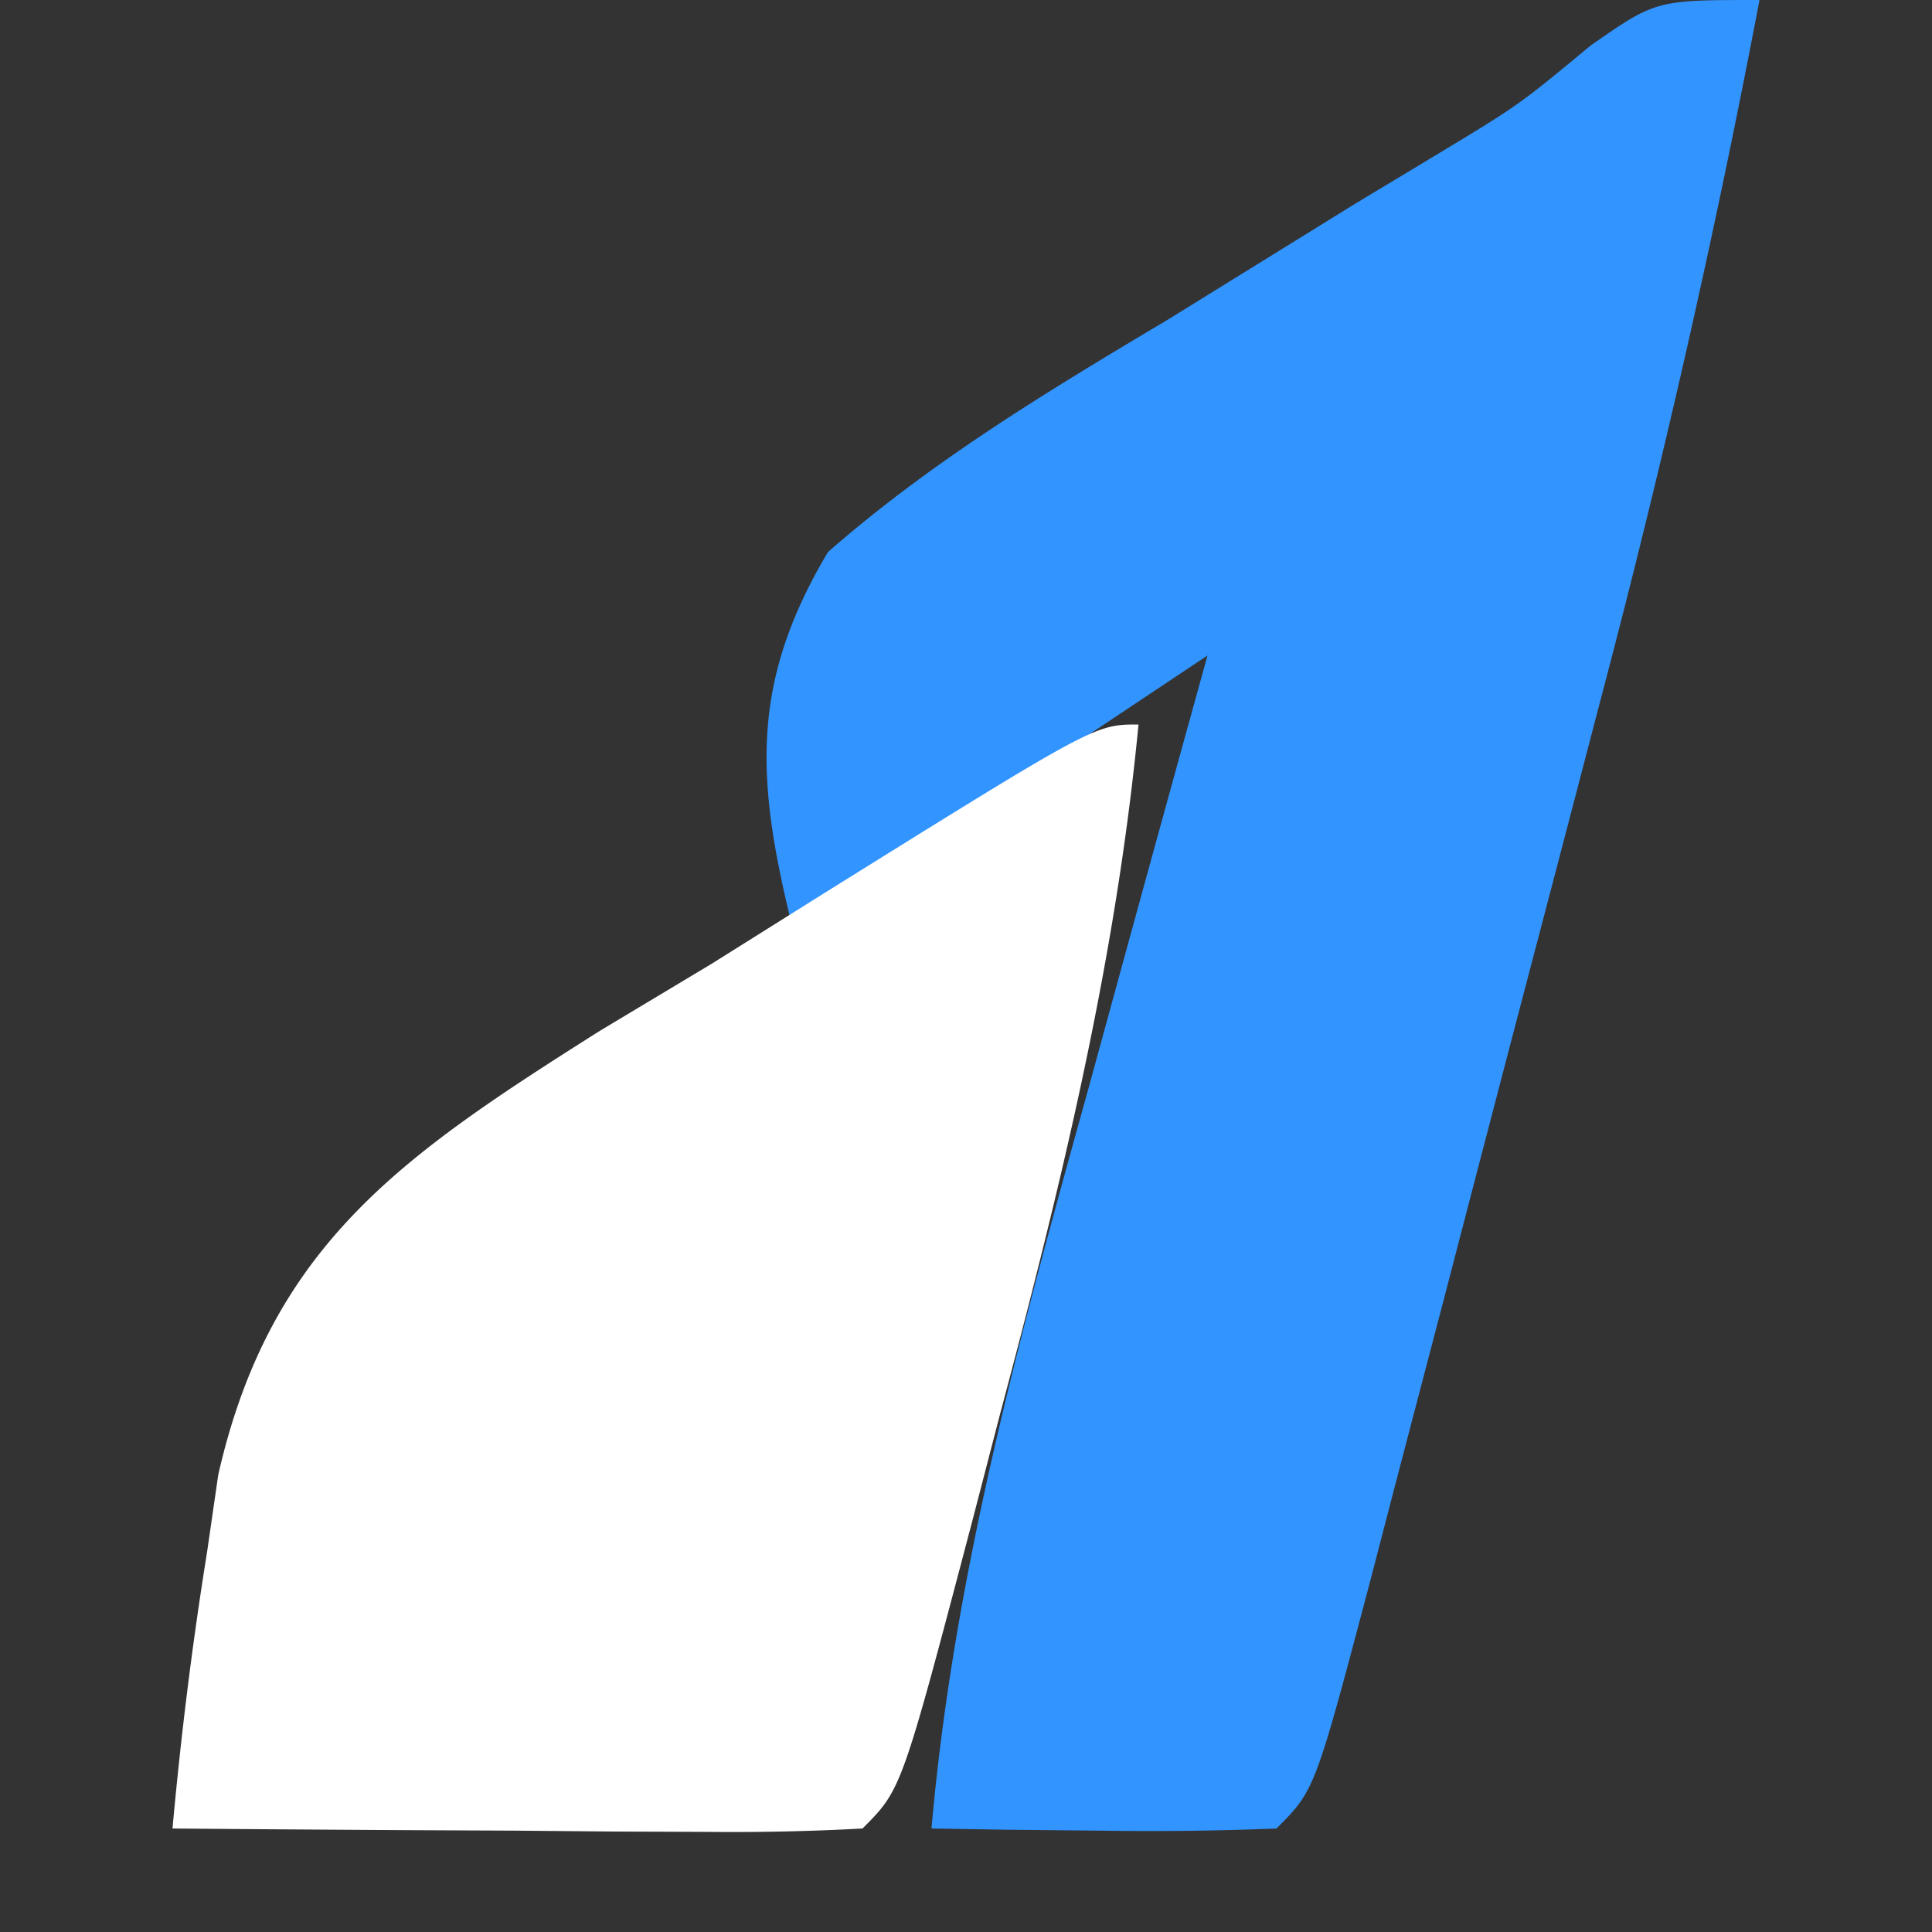
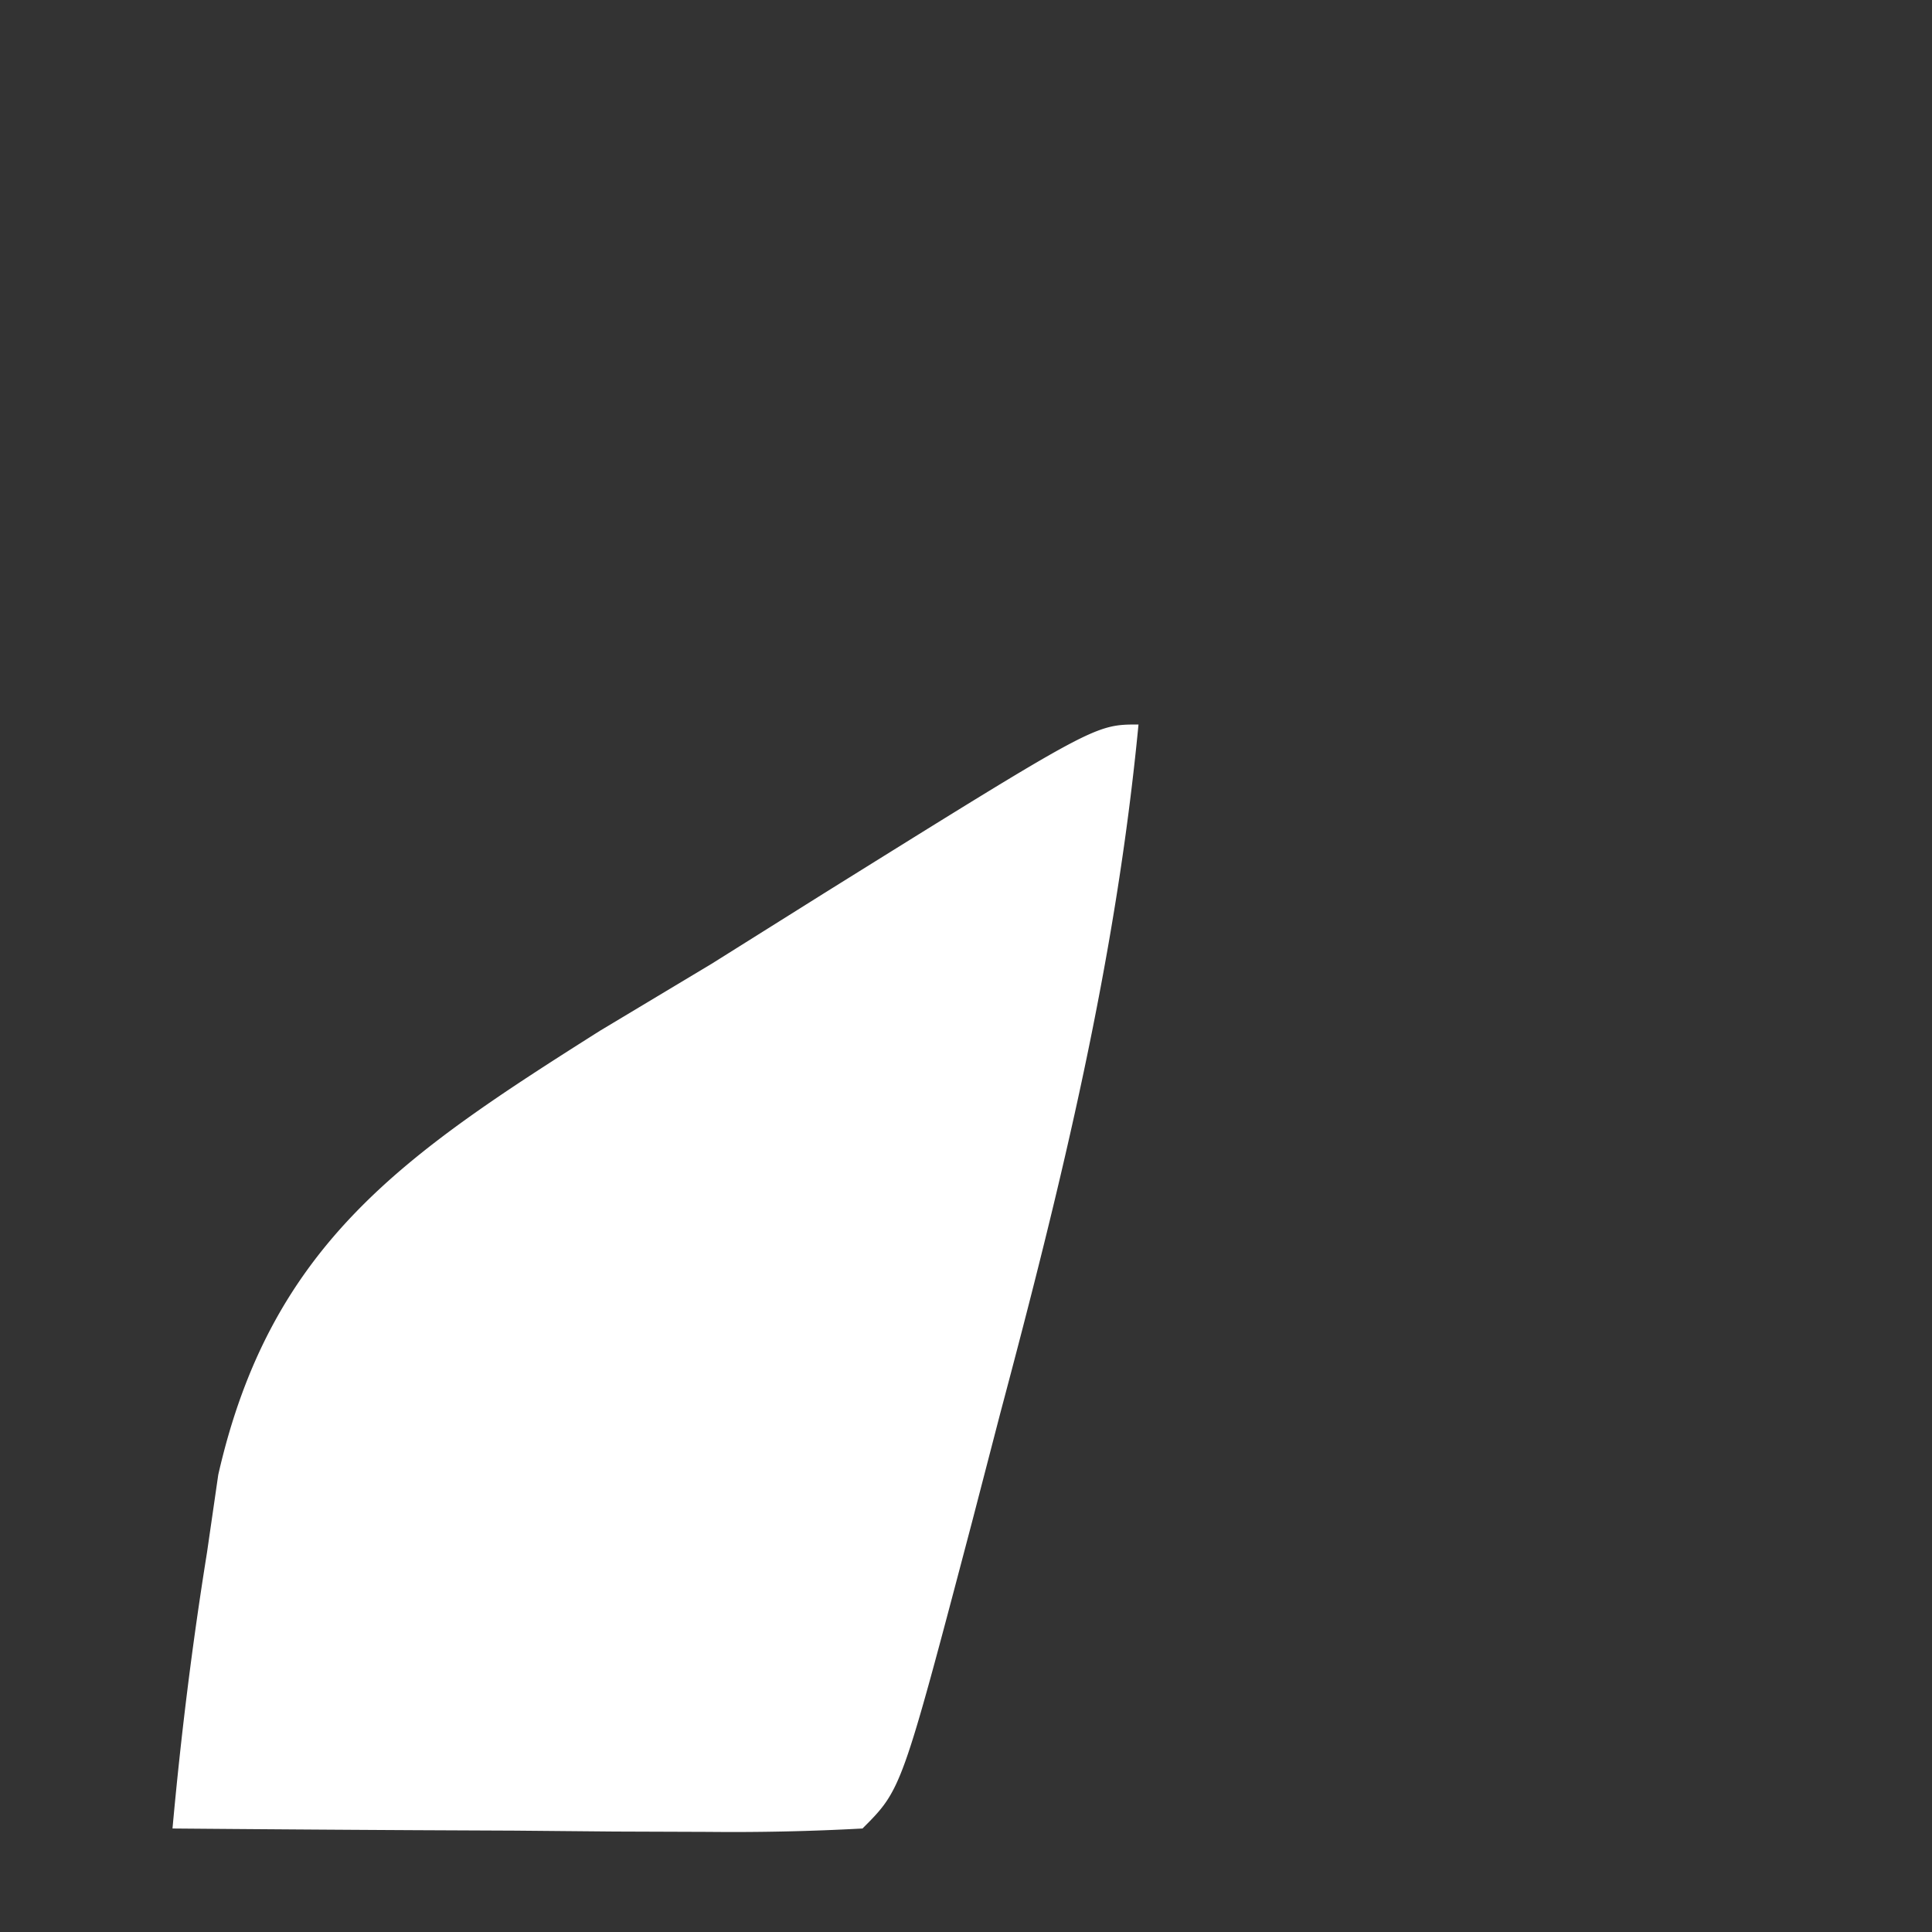
<svg xmlns="http://www.w3.org/2000/svg" width="56" height="56">
  <rect width="100%" height="100%" fill="#333333" stroke="none" />
-   <path fill="#3294FF" d="M51 0a295 295 0 0 1-4.566 20.129l-.725 2.775q-.75 2.87-1.505 5.74-1.156 4.411-2.304 8.827l-1.466 5.595-.695 2.674C38.115 51.885 38.115 51.885 37 53a92 92 0 0 1-5.062.063l-2.786-.028L27 53c.651-7.41 2.578-14.347 4.563-21.5l.998-3.648Q33.775 23.425 35 19l-12 8c-1.083-4.334-1.284-7.165 1-11 3.043-2.663 6.408-4.683 9.875-6.75l5.43-3.36 2.437-1.467c2.29-1.385 2.29-1.385 4.364-3.104C48 0 48 0 51 0" />
  <path fill="#FFF" d="M33 21c-.658 6.85-2.23 13.296-4 19.938l-.828 3.189C26.133 51.867 26.133 51.867 25 53a69 69 0 0 1-4.473.098l-2.724-.01-2.866-.026-2.876-.013Q8.53 53.03 5 53c.246-2.703.57-5.324 1-8l.326-2.252c1.525-6.71 5.416-9.296 11.065-12.871l3.234-1.94 3.258-2.044C31.735 21 31.735 21 33 21" />
</svg>